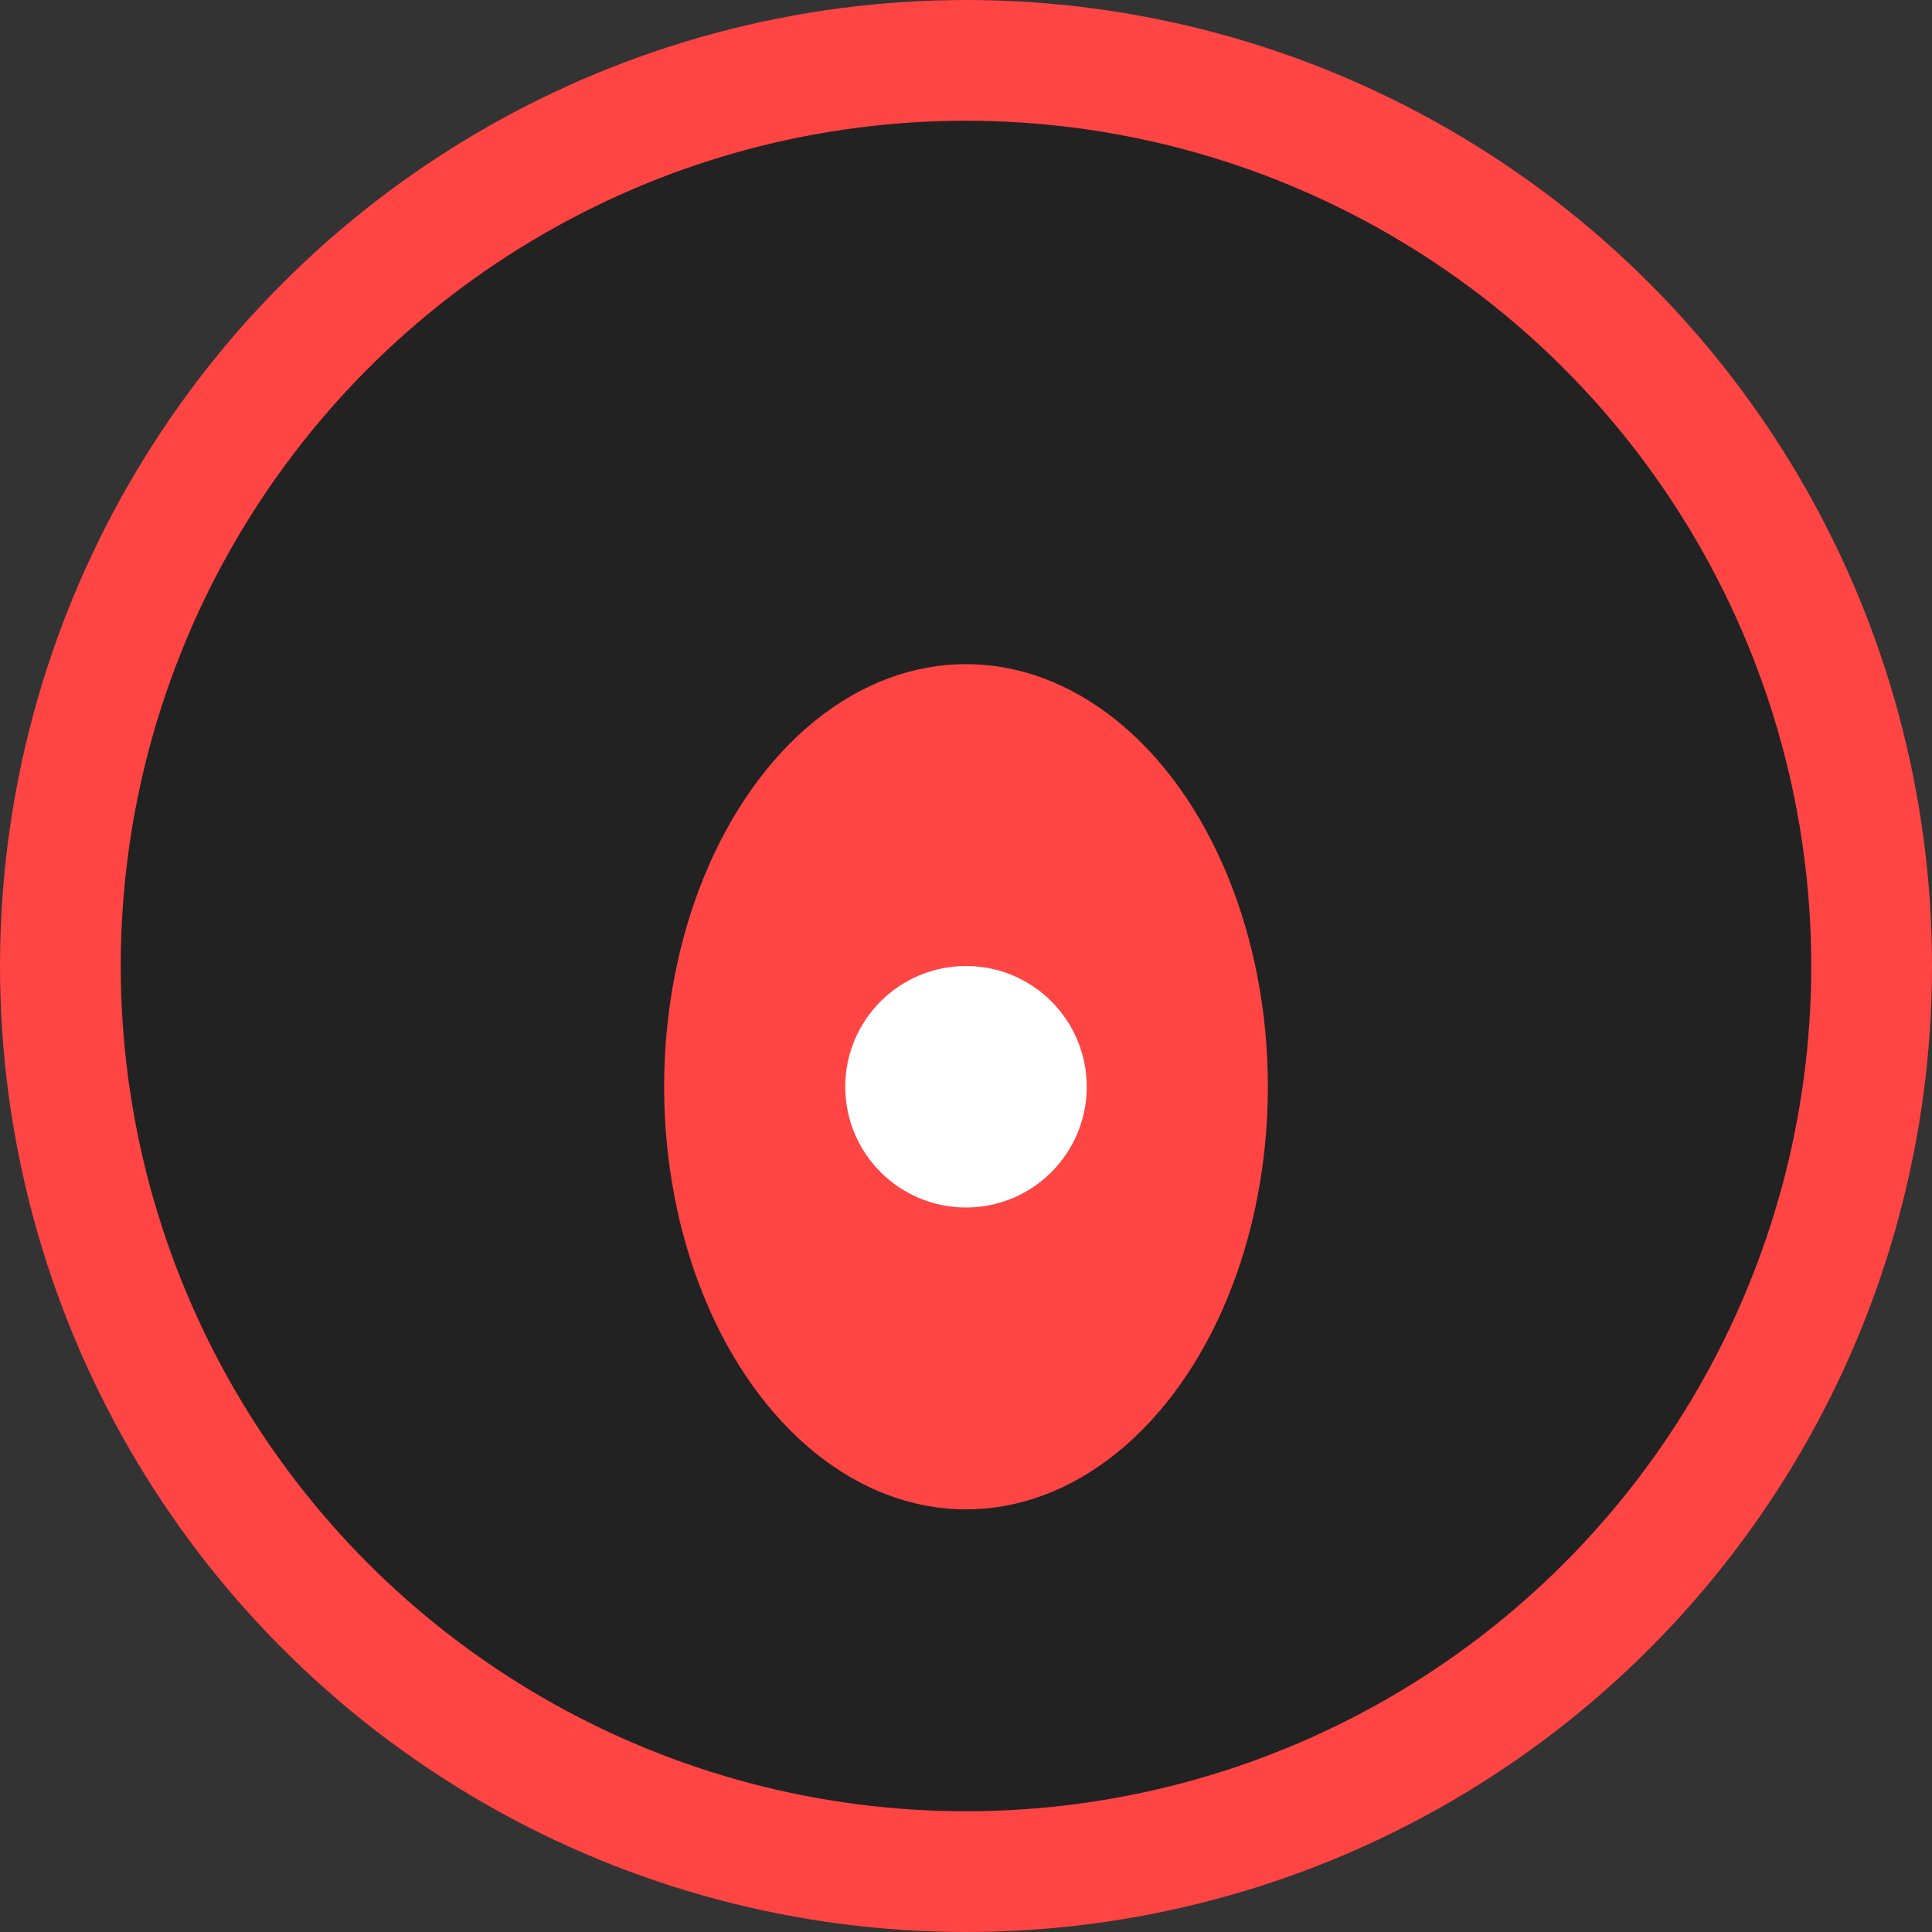
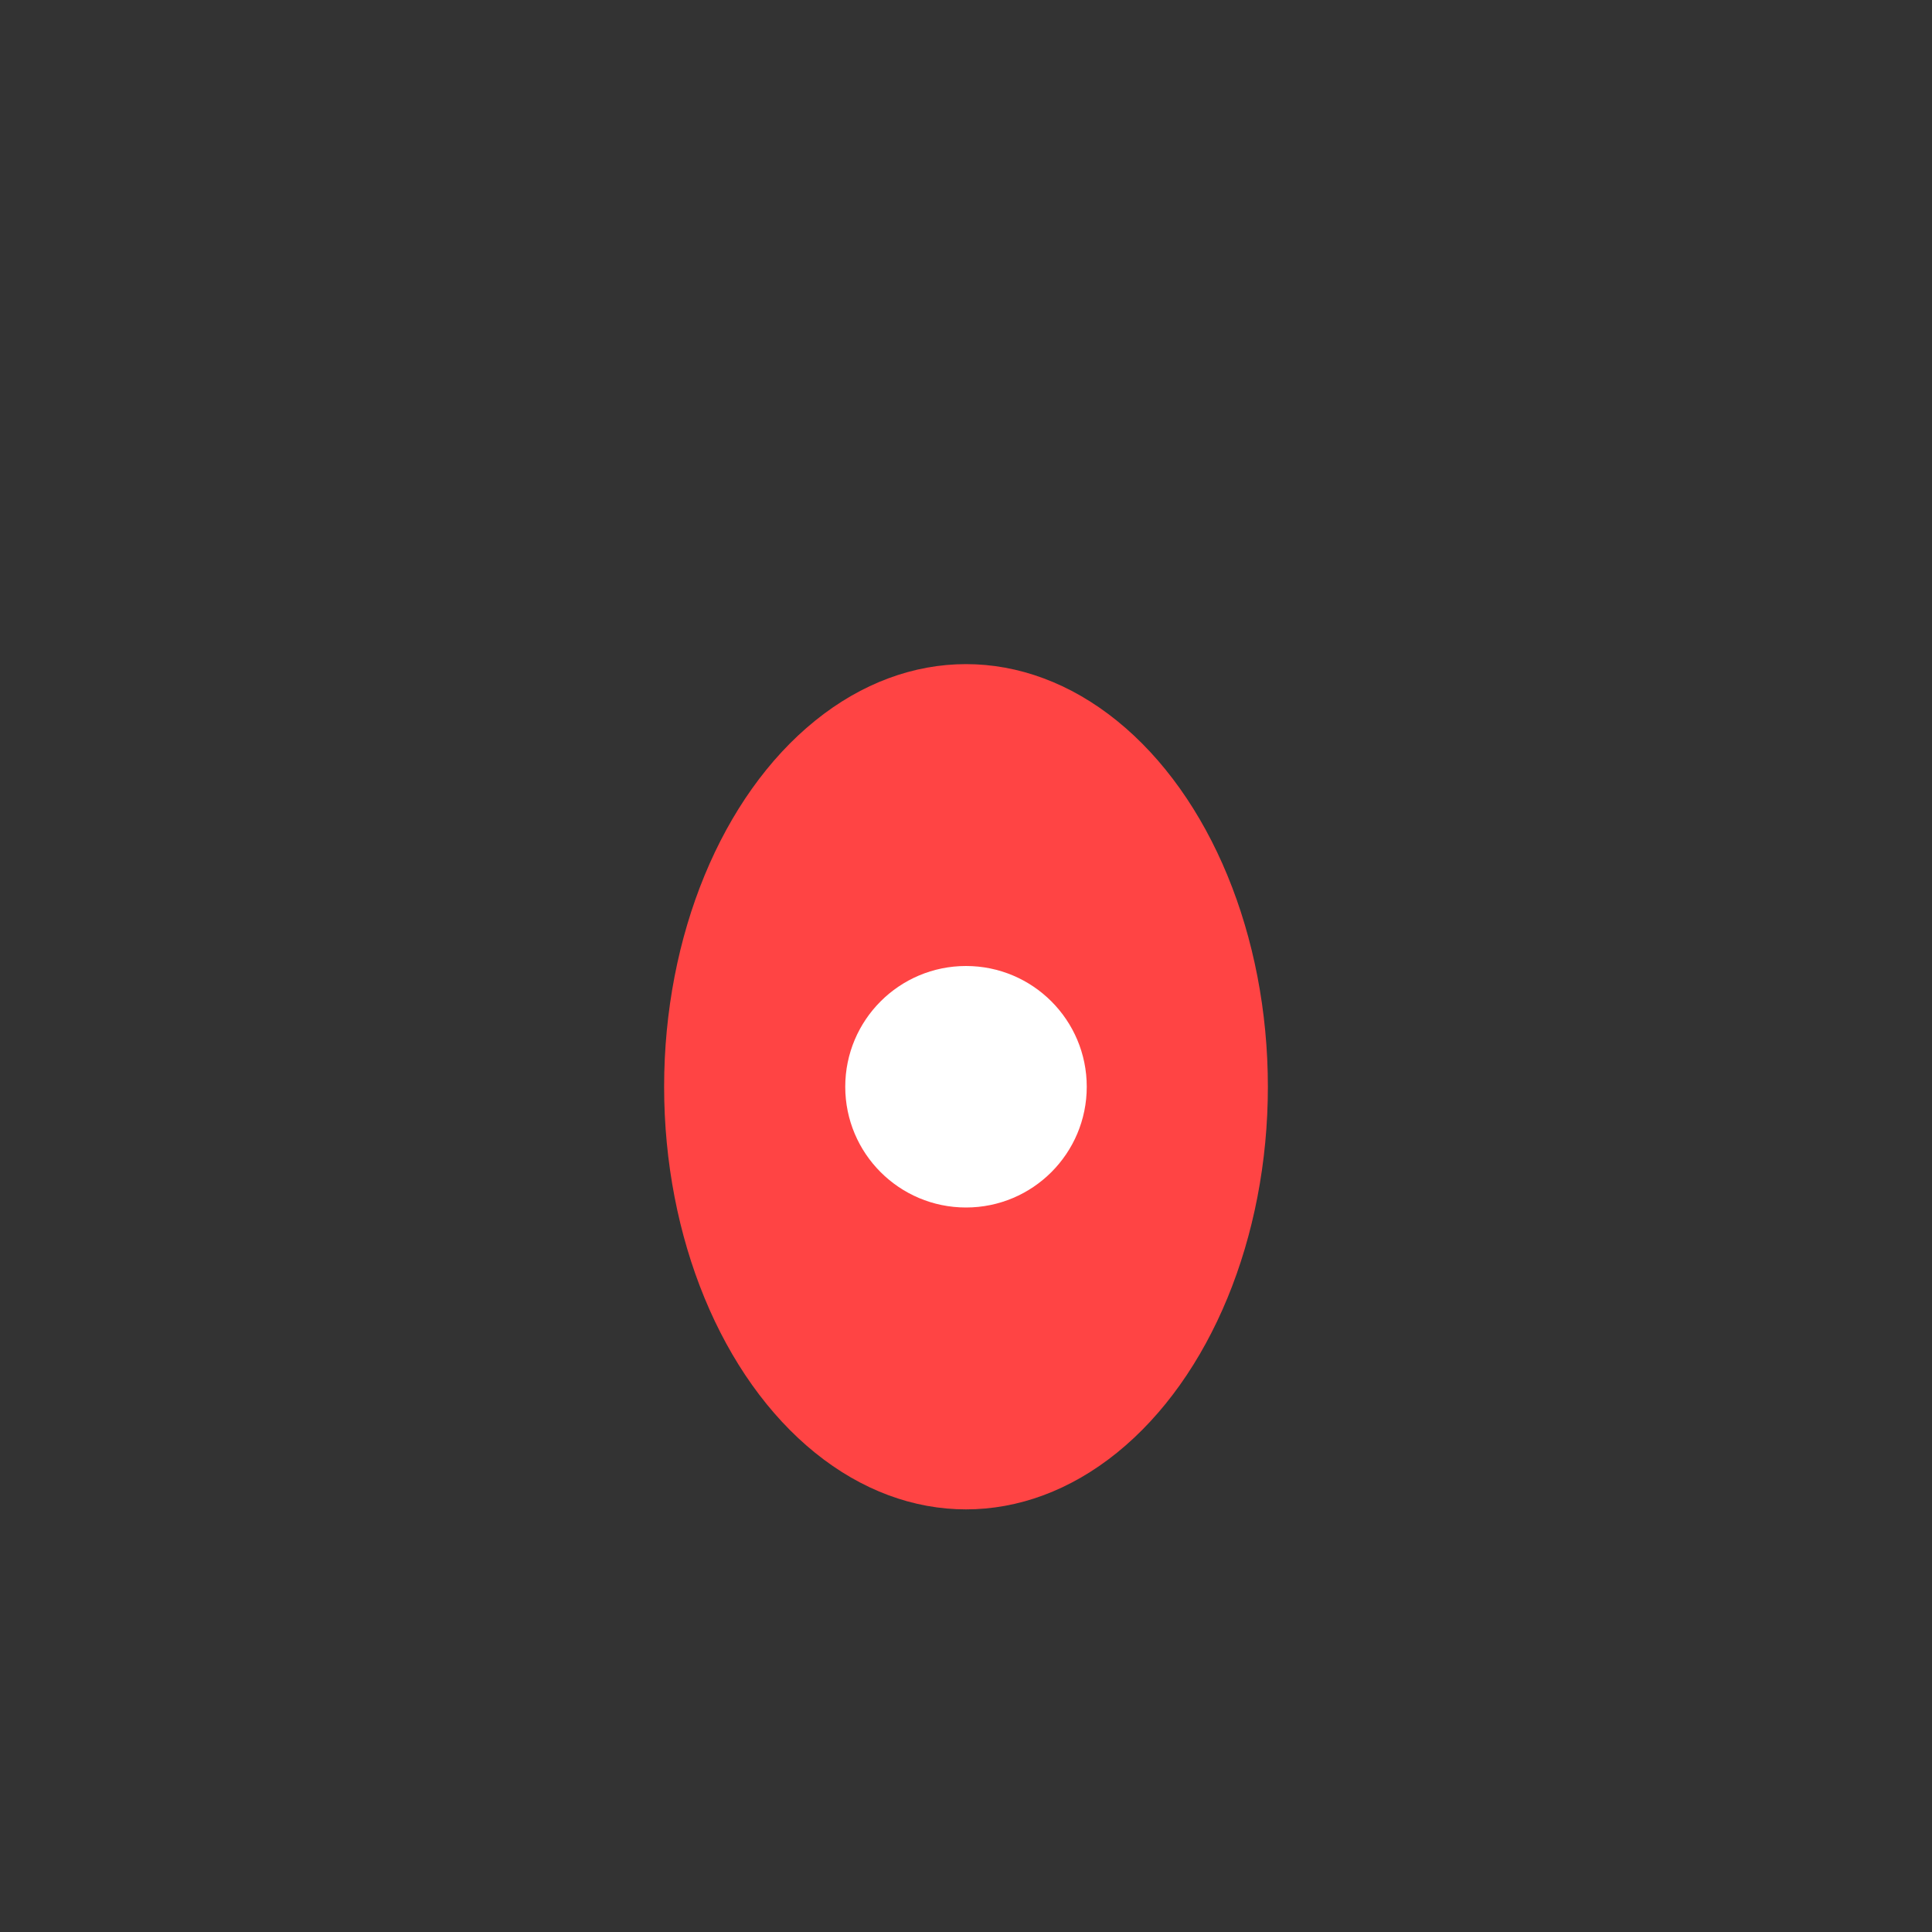
<svg xmlns="http://www.w3.org/2000/svg" width="32" height="32" viewBox="0 0 32 32" fill="none">
  <rect x="0" y="0" width="32" height="32" fill="#333333" stroke="none" />
-   <circle cx="16" cy="16" r="15" fill="#222" stroke="#FF4444" stroke-width="2" />
  <ellipse cx="16" cy="18" rx="5" ry="7" fill="#FF4444" />
  <circle cx="16" cy="18" r="2" fill="#fff" />
</svg>